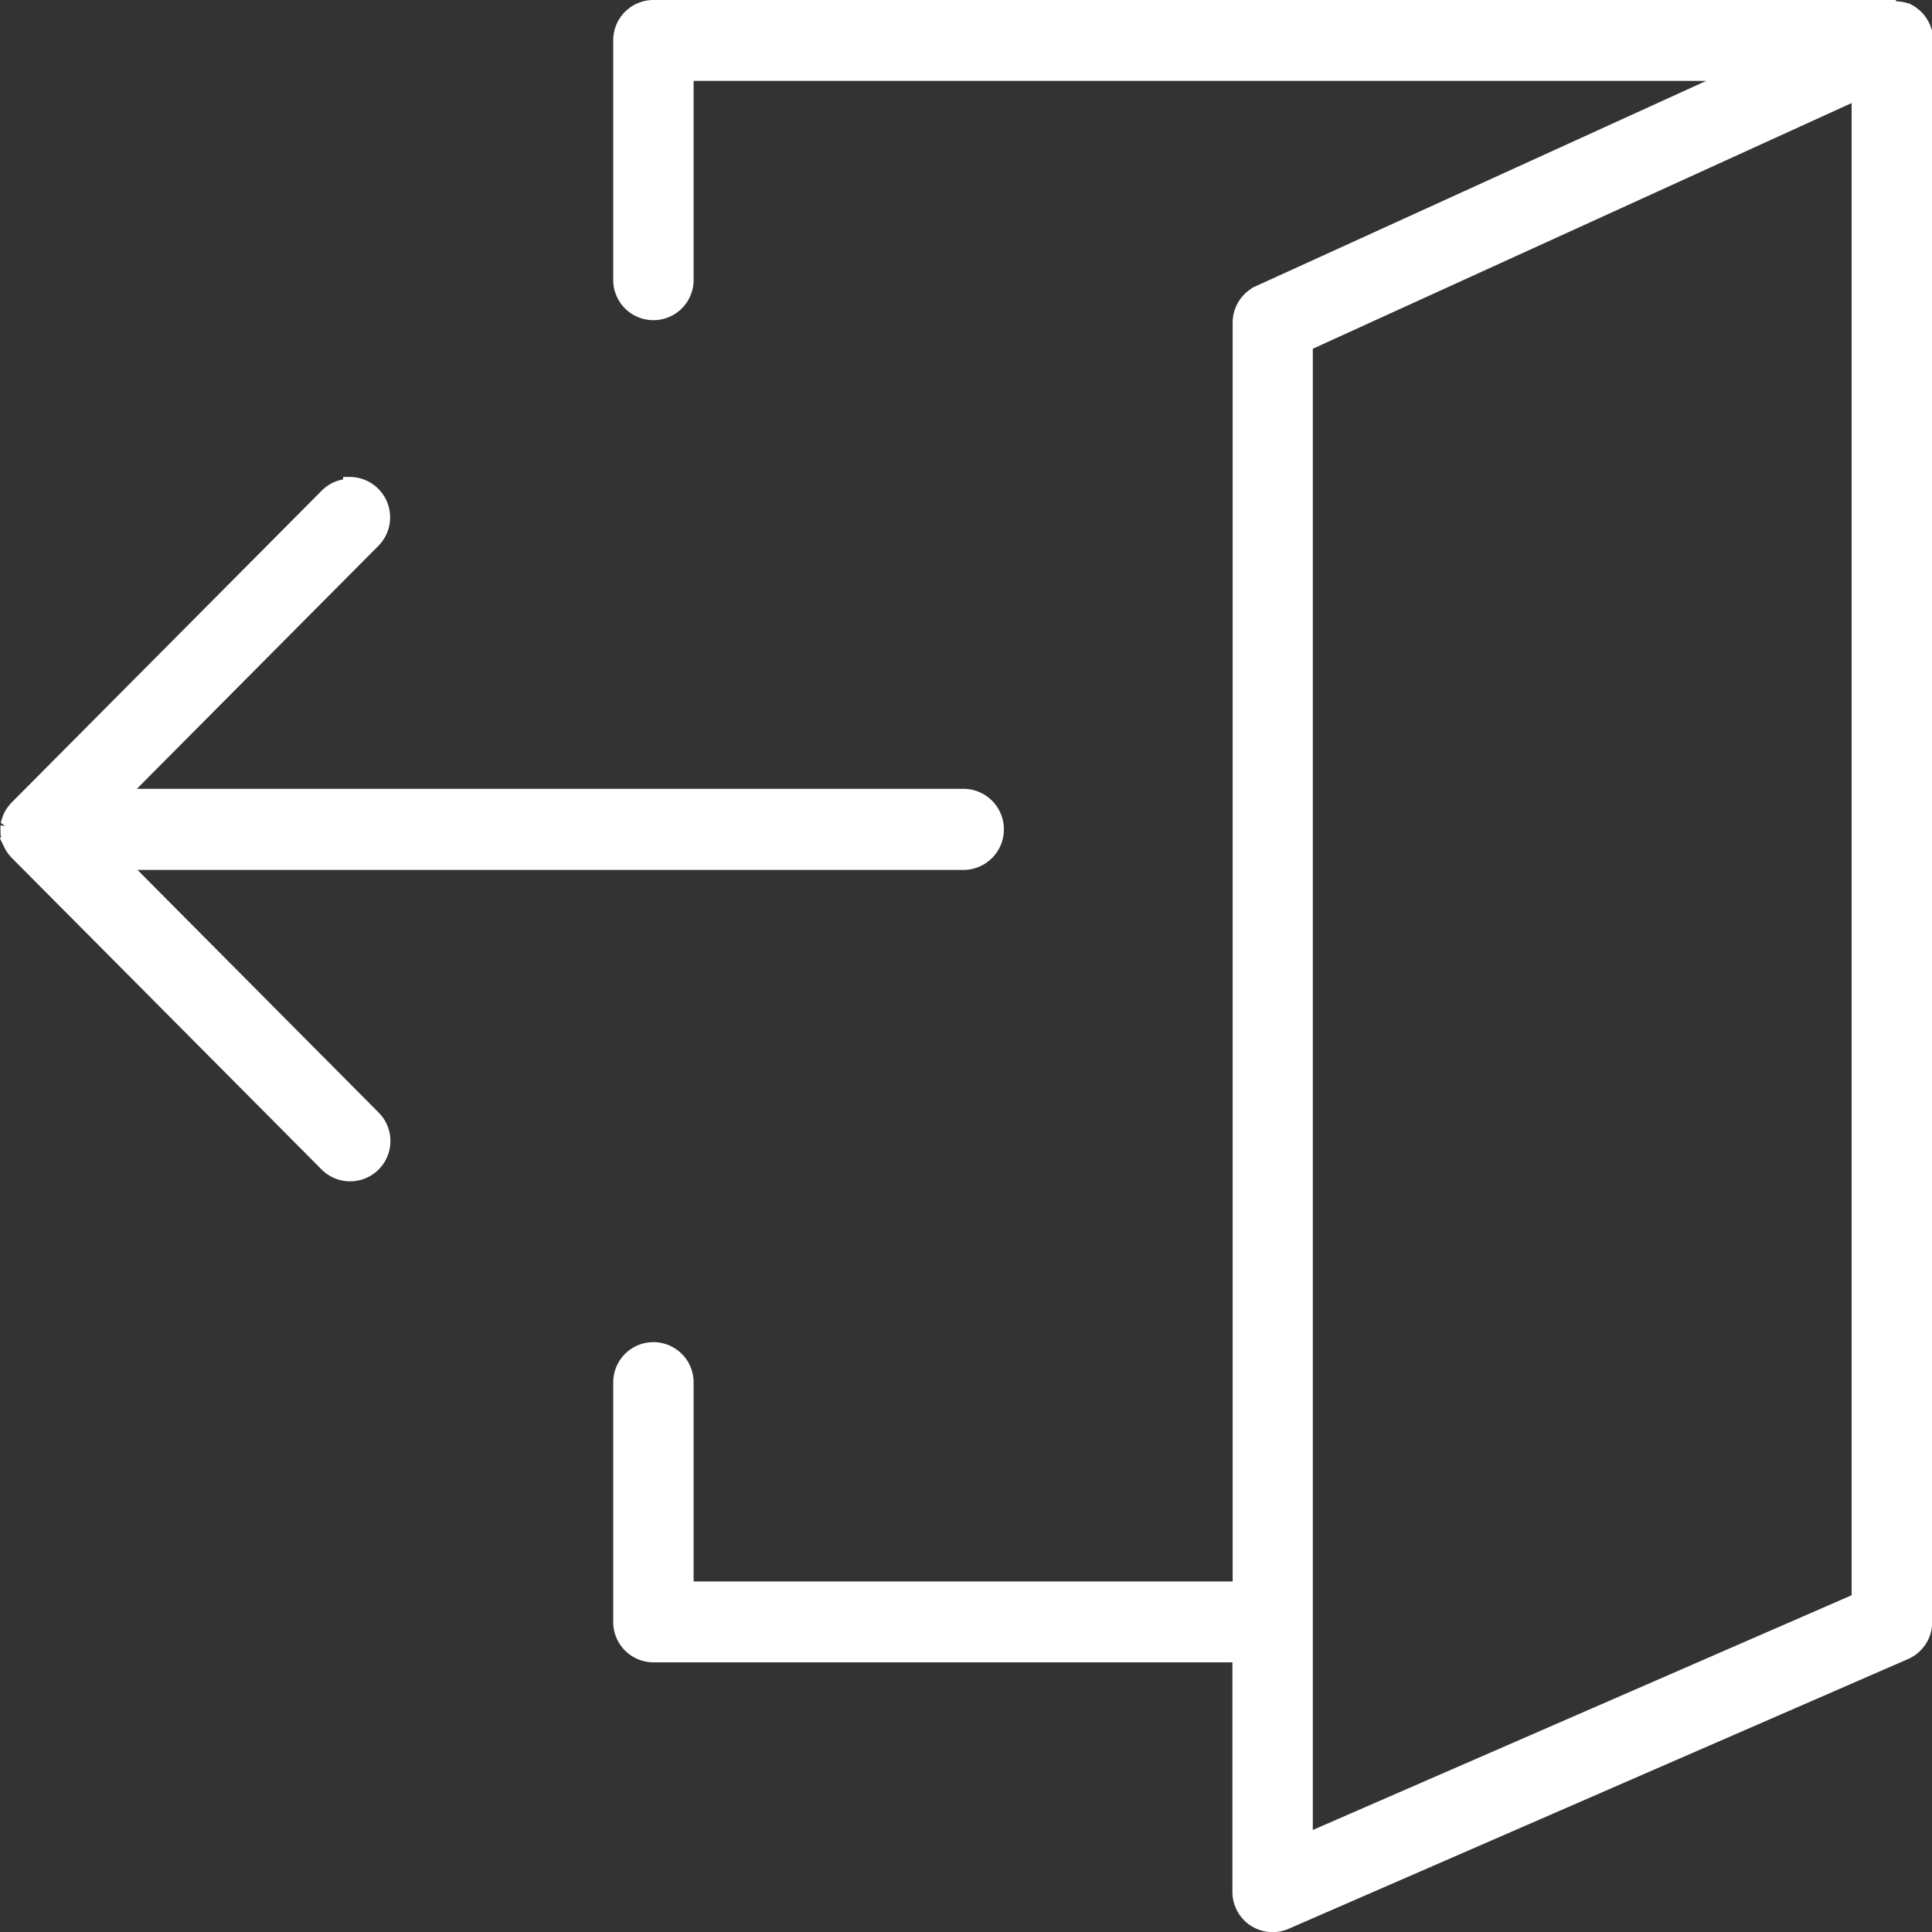
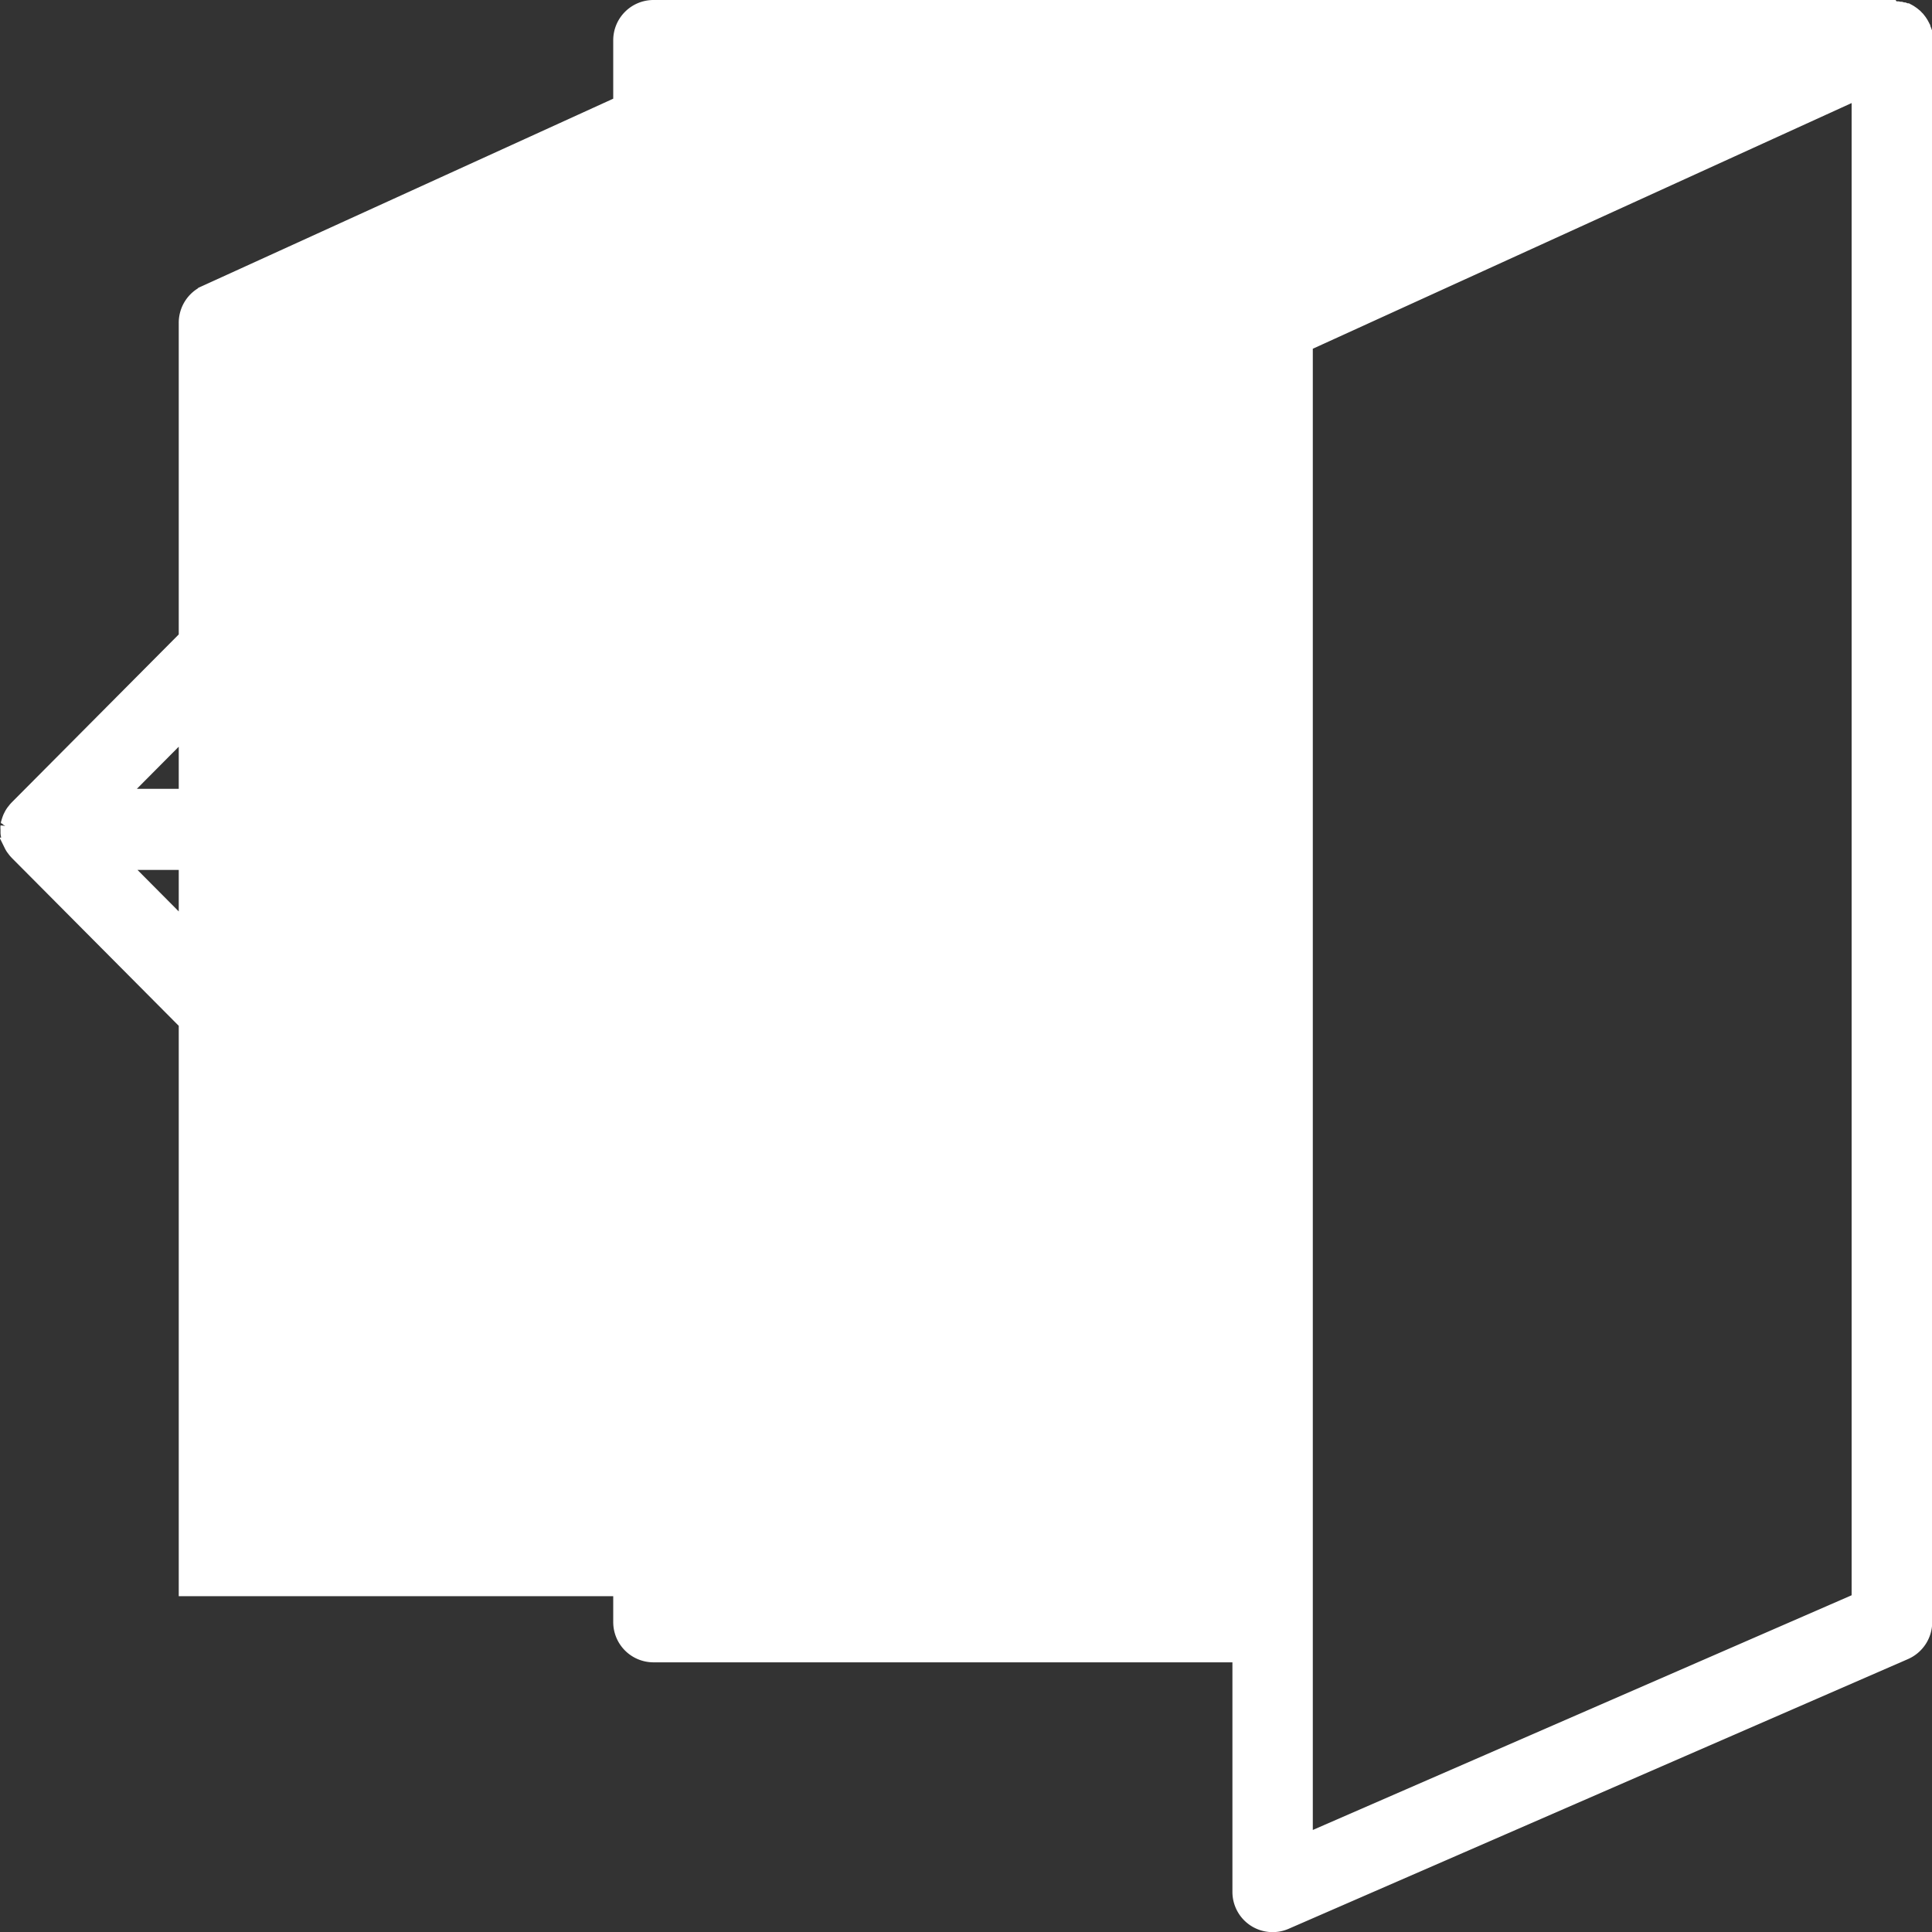
<svg xmlns="http://www.w3.org/2000/svg" width="26.2" height="26.204" viewBox="0 0 26.2 26.204">
  <rect x="0" y="0" width="26.2" height="26.204" fill="#333333" stroke="none" />
-   <path id="path1712-5-4" d="M56.257,111.764H39.463a.446.446,0,0,0-.445.448v3.249a.445.445,0,1,0,.89,0v-2.8H54.2l-6.52,2.972a.448.448,0,0,0-.262.408v17.169H39.908v-2.8a.445.445,0,1,0-.89,0v3.249a.446.446,0,0,0,.445.448h7.952v3.211a.445.445,0,0,0,.622.411l8.4-3.658a.448.448,0,0,0,.268-.411V112.212s0,0,0-.007,0-.015,0-.022,0-.015,0-.022,0-.015,0-.022a.19.19,0,0,0,0-.022.131.131,0,0,1-.005-.02c0-.008,0-.016-.006-.023a.141.141,0,0,1-.006-.018l-.01-.026a.082.082,0,0,1-.006-.013l-.015-.028a.068.068,0,0,1-.006-.01l-.017-.026-.01-.013-.018-.023-.011-.011-.02-.021-.011-.009-.023-.019-.014-.01-.022-.015-.015-.009-.026-.014-.011,0-.03-.012-.013,0-.029-.009-.015,0-.029-.006-.013,0-.032,0h-.022Zm-.445,1.142v20.457l-7.507,3.27V116.329Zm-20.465,5.351h.005Zm0,0a.444.444,0,0,0-.316.136l-4.2,4.224-.011.012-.009.01-.006.008-.023.029c-.008.012-.016.024-.023.037h0s0,0,0,0-.012.024-.018.036h0s0,0,0,0-.01.025-.014.038a.409.409,0,0,0-.012.042h0v0c0,.013,0,.026-.006.039h0a.193.193,0,0,0,0,.042s0,.007,0,.01v.035h0v.005a.286.286,0,0,0,.006.039.426.426,0,0,0,.01.043.406.406,0,0,0,.014.042h0v0c.005.013.012.026.018.039a.359.359,0,0,0,.021.037l.009.012.018.024.008.01.022.024h0l4.2,4.224a.446.446,0,1,0,.63-.633l-3.439-3.46h11.44a.448.448,0,0,0,0-.9H32.218l3.439-3.46a.448.448,0,0,0-.308-.769Z" transform="translate(-30.602 -111.664)" fill="#fff" stroke="#fff" stroke-width="0.2" />
+   <path id="path1712-5-4" d="M56.257,111.764H39.463a.446.446,0,0,0-.445.448v3.249a.445.445,0,1,0,.89,0v-2.8l-6.52,2.972a.448.448,0,0,0-.262.408v17.169H39.908v-2.8a.445.445,0,1,0-.89,0v3.249a.446.446,0,0,0,.445.448h7.952v3.211a.445.445,0,0,0,.622.411l8.4-3.658a.448.448,0,0,0,.268-.411V112.212s0,0,0-.007,0-.015,0-.022,0-.015,0-.022,0-.015,0-.022a.19.19,0,0,0,0-.022.131.131,0,0,1-.005-.02c0-.008,0-.016-.006-.023a.141.141,0,0,1-.006-.018l-.01-.026a.082.082,0,0,1-.006-.013l-.015-.028a.068.068,0,0,1-.006-.01l-.017-.026-.01-.013-.018-.023-.011-.011-.02-.021-.011-.009-.023-.019-.014-.01-.022-.015-.015-.009-.026-.014-.011,0-.03-.012-.013,0-.029-.009-.015,0-.029-.006-.013,0-.032,0h-.022Zm-.445,1.142v20.457l-7.507,3.27V116.329Zm-20.465,5.351h.005Zm0,0a.444.444,0,0,0-.316.136l-4.2,4.224-.011.012-.009.01-.006.008-.023.029c-.008.012-.016.024-.023.037h0s0,0,0,0-.012.024-.018.036h0s0,0,0,0-.01.025-.014.038a.409.409,0,0,0-.012.042h0v0c0,.013,0,.026-.006.039h0a.193.193,0,0,0,0,.042s0,.007,0,.01v.035h0v.005a.286.286,0,0,0,.006.039.426.426,0,0,0,.01.043.406.406,0,0,0,.014.042h0v0c.005.013.012.026.018.039a.359.359,0,0,0,.021.037l.009.012.018.024.008.01.022.024h0l4.2,4.224a.446.446,0,1,0,.63-.633l-3.439-3.46h11.44a.448.448,0,0,0,0-.9H32.218l3.439-3.46a.448.448,0,0,0-.308-.769Z" transform="translate(-30.602 -111.664)" fill="#fff" stroke="#fff" stroke-width="0.2" />
</svg>